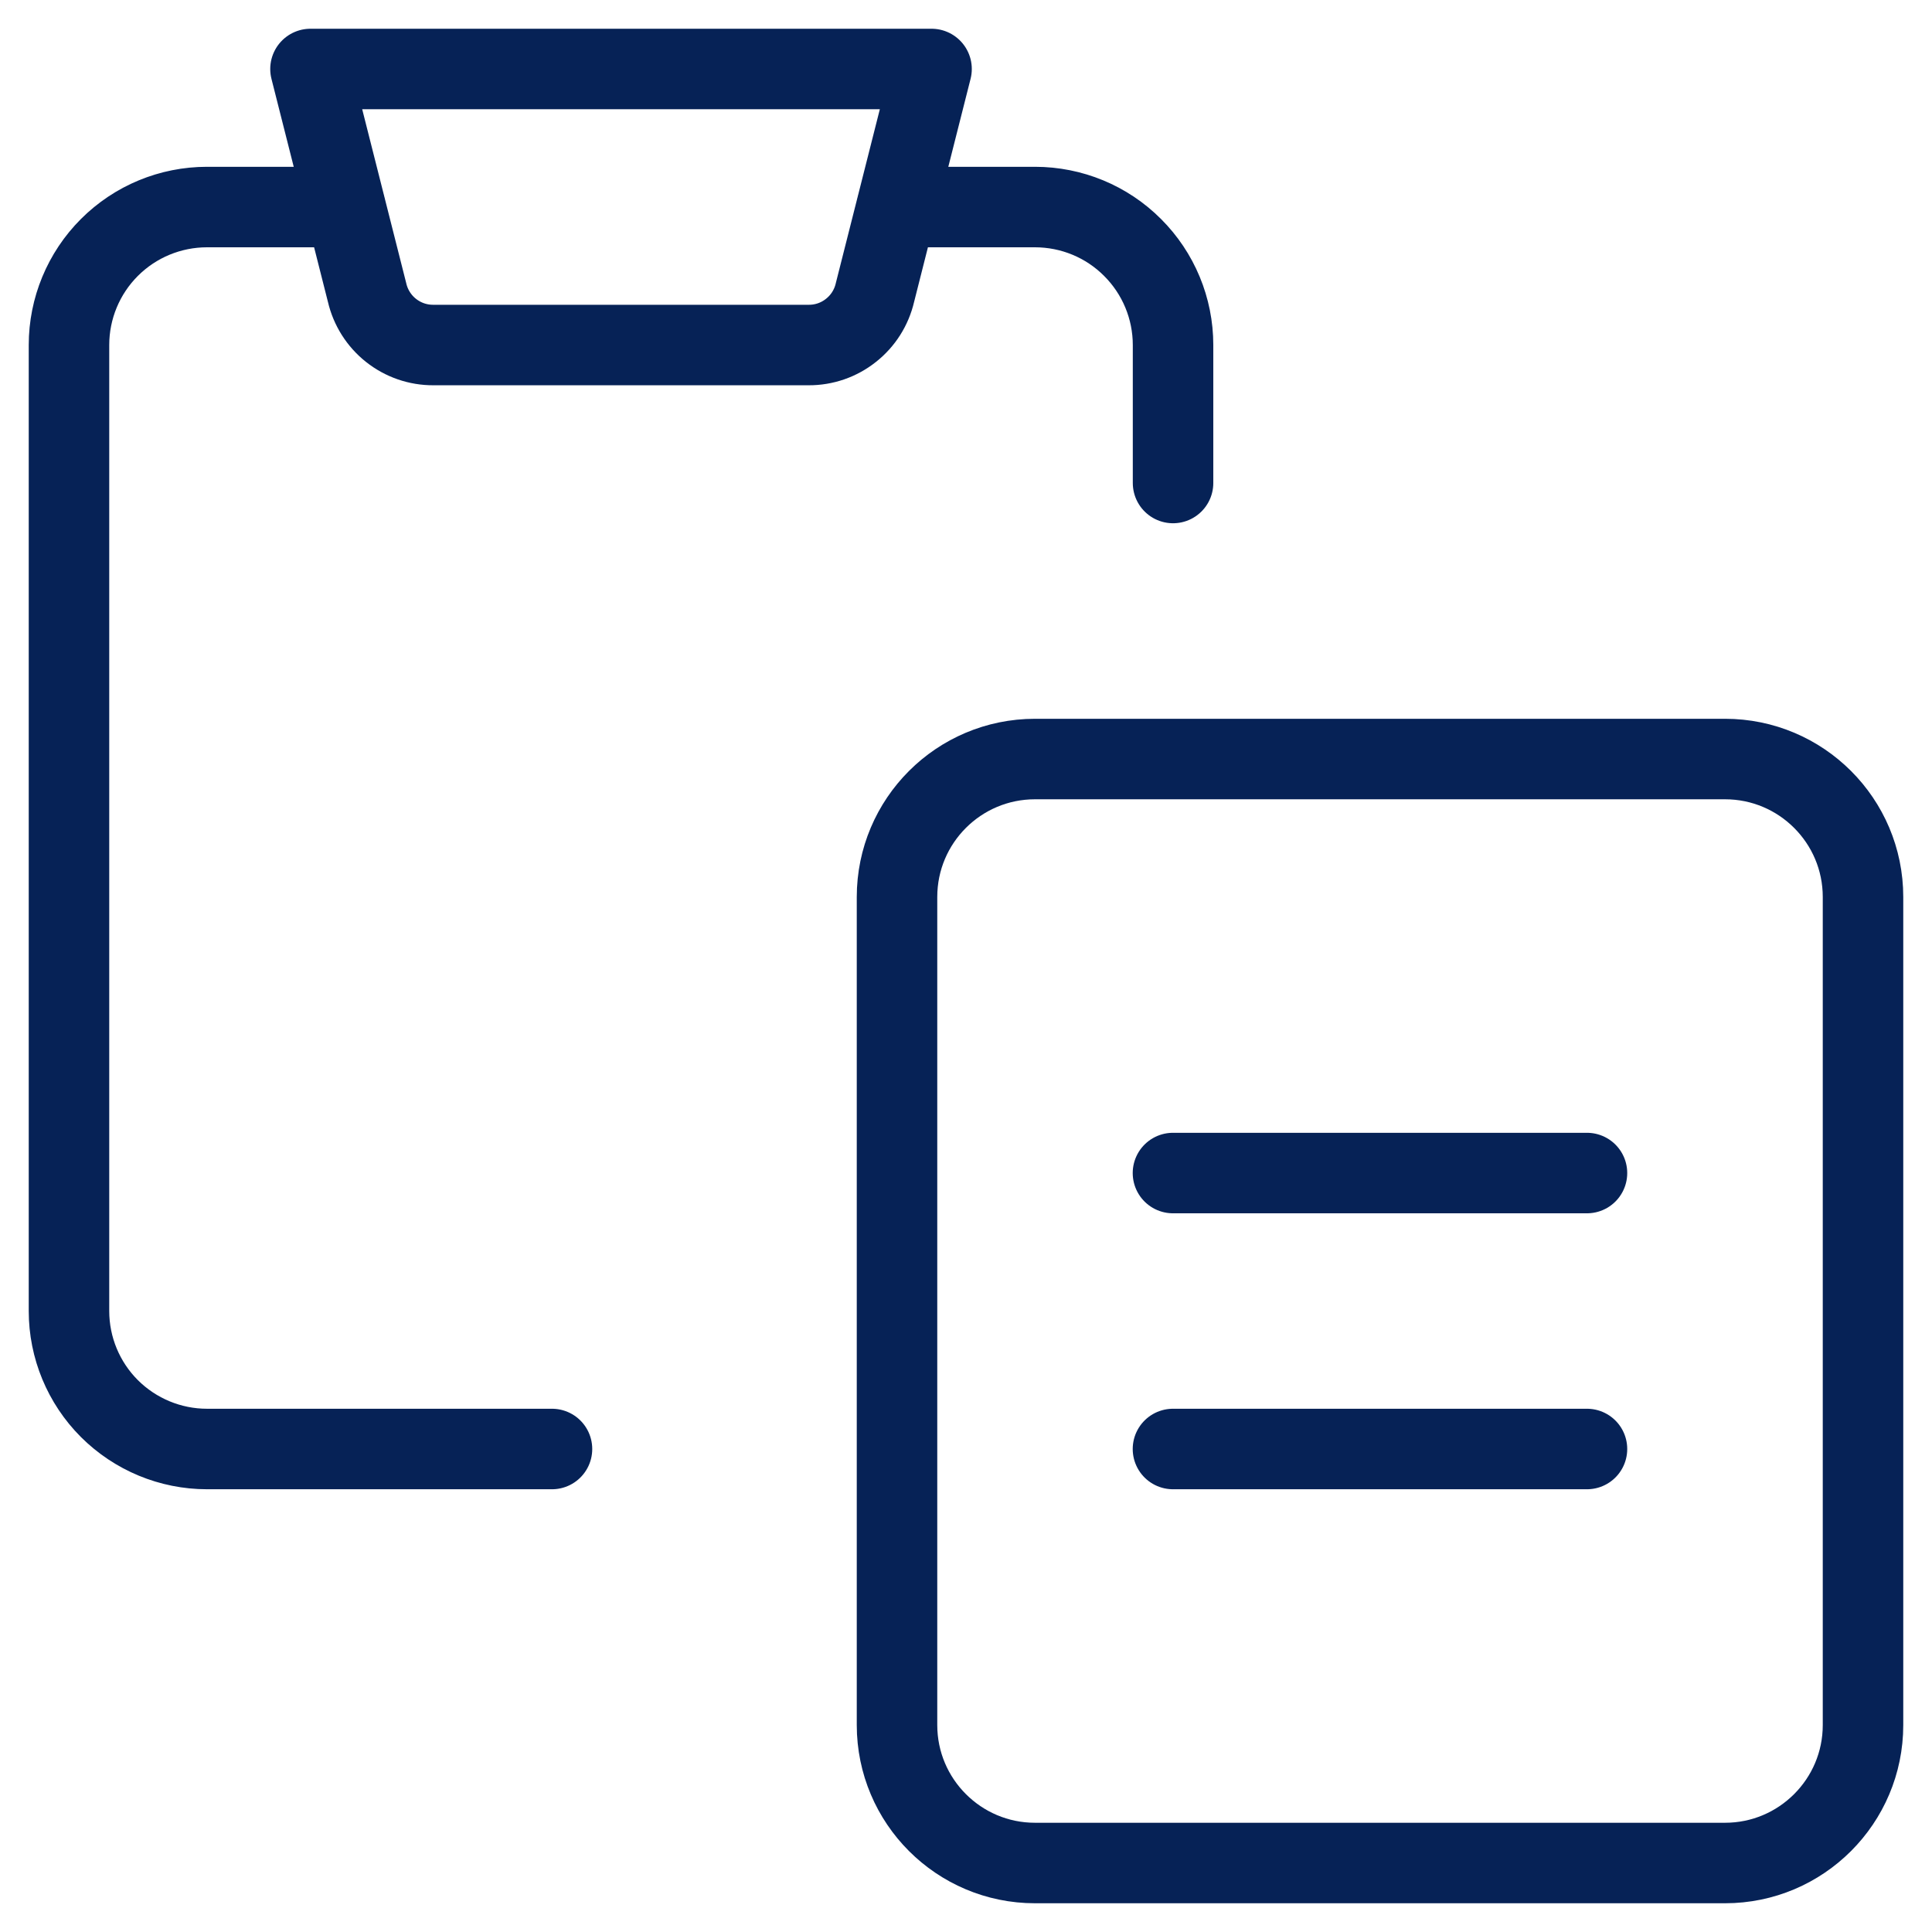
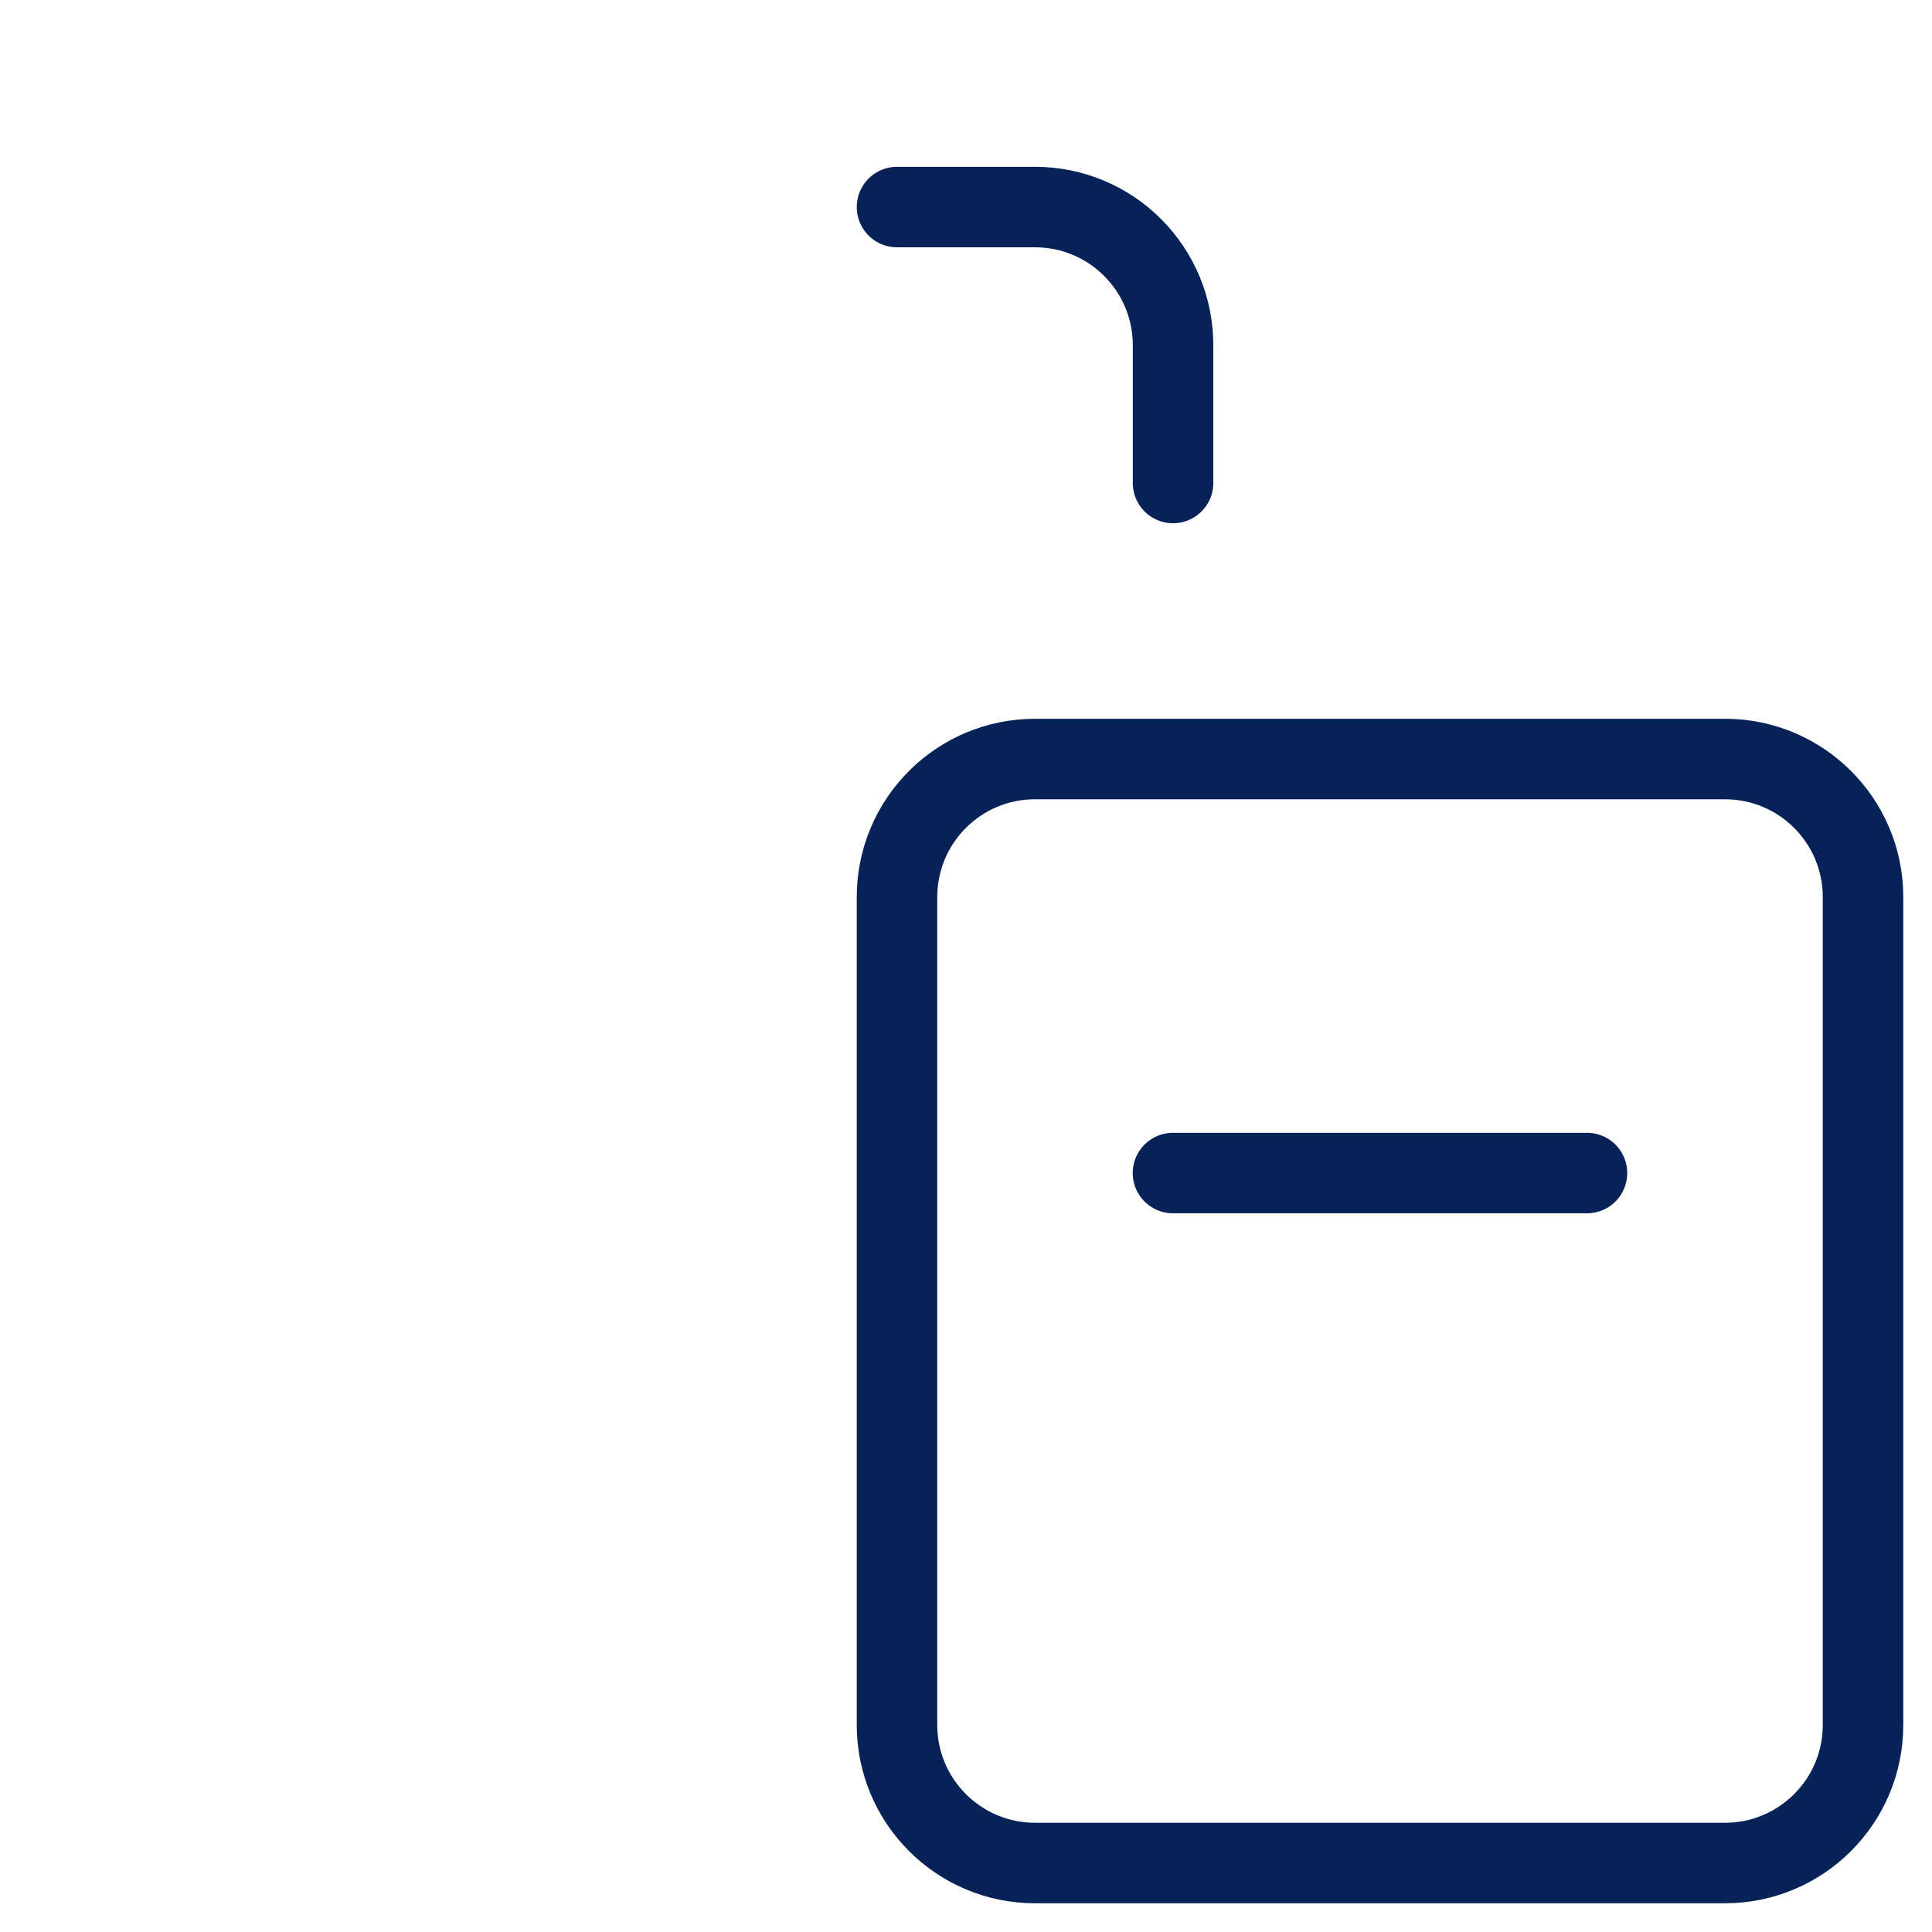
<svg xmlns="http://www.w3.org/2000/svg" width="24" height="24" viewBox="0 0 24 24" fill="none">
  <g clip-path="url(#clip0_25414_14373)">
    <path d="M14.572 6V4.286C14.572 3.831 14.391 3.395 14.069 3.074C13.748 2.752 13.312 2.572 12.857 2.572H11.143" stroke="#062256" stroke-linecap="round" stroke-linejoin="round" />
-     <path d="M6.857 18H2.571C2.117 18 1.681 17.819 1.359 17.498C1.038 17.177 0.857 16.741 0.857 16.286V4.286C0.857 3.831 1.038 3.395 1.359 3.074C1.681 2.752 2.117 2.572 2.571 2.572H4.286" stroke="#062256" stroke-linecap="round" stroke-linejoin="round" />
    <path d="M21.429 9.429H12.857C11.911 9.429 11.143 10.196 11.143 11.143V21.429C11.143 22.375 11.911 23.143 12.857 23.143H21.429C22.375 23.143 23.143 22.375 23.143 21.429V11.143C23.143 10.196 22.375 9.429 21.429 9.429Z" stroke="#062256" stroke-linecap="round" stroke-linejoin="round" />
-     <path d="M11.572 0.857H3.857L4.56 3.634C4.603 3.82 4.708 3.986 4.857 4.104C5.007 4.223 5.192 4.287 5.383 4.286H10.046C10.236 4.287 10.422 4.223 10.571 4.104C10.721 3.986 10.826 3.82 10.869 3.634L11.572 0.857Z" stroke="#062256" stroke-linecap="round" stroke-linejoin="round" />
    <path d="M14.571 14.572H19.714" stroke="#062256" stroke-linecap="round" stroke-linejoin="round" />
-     <path d="M14.571 18H19.714" stroke="#062256" stroke-linecap="round" stroke-linejoin="round" />
  </g>
  <defs>
    <clipPath id="clip0_25414_14373">
      <rect width="24" height="24" fill="white" />
    </clipPath>
  </defs>
</svg>